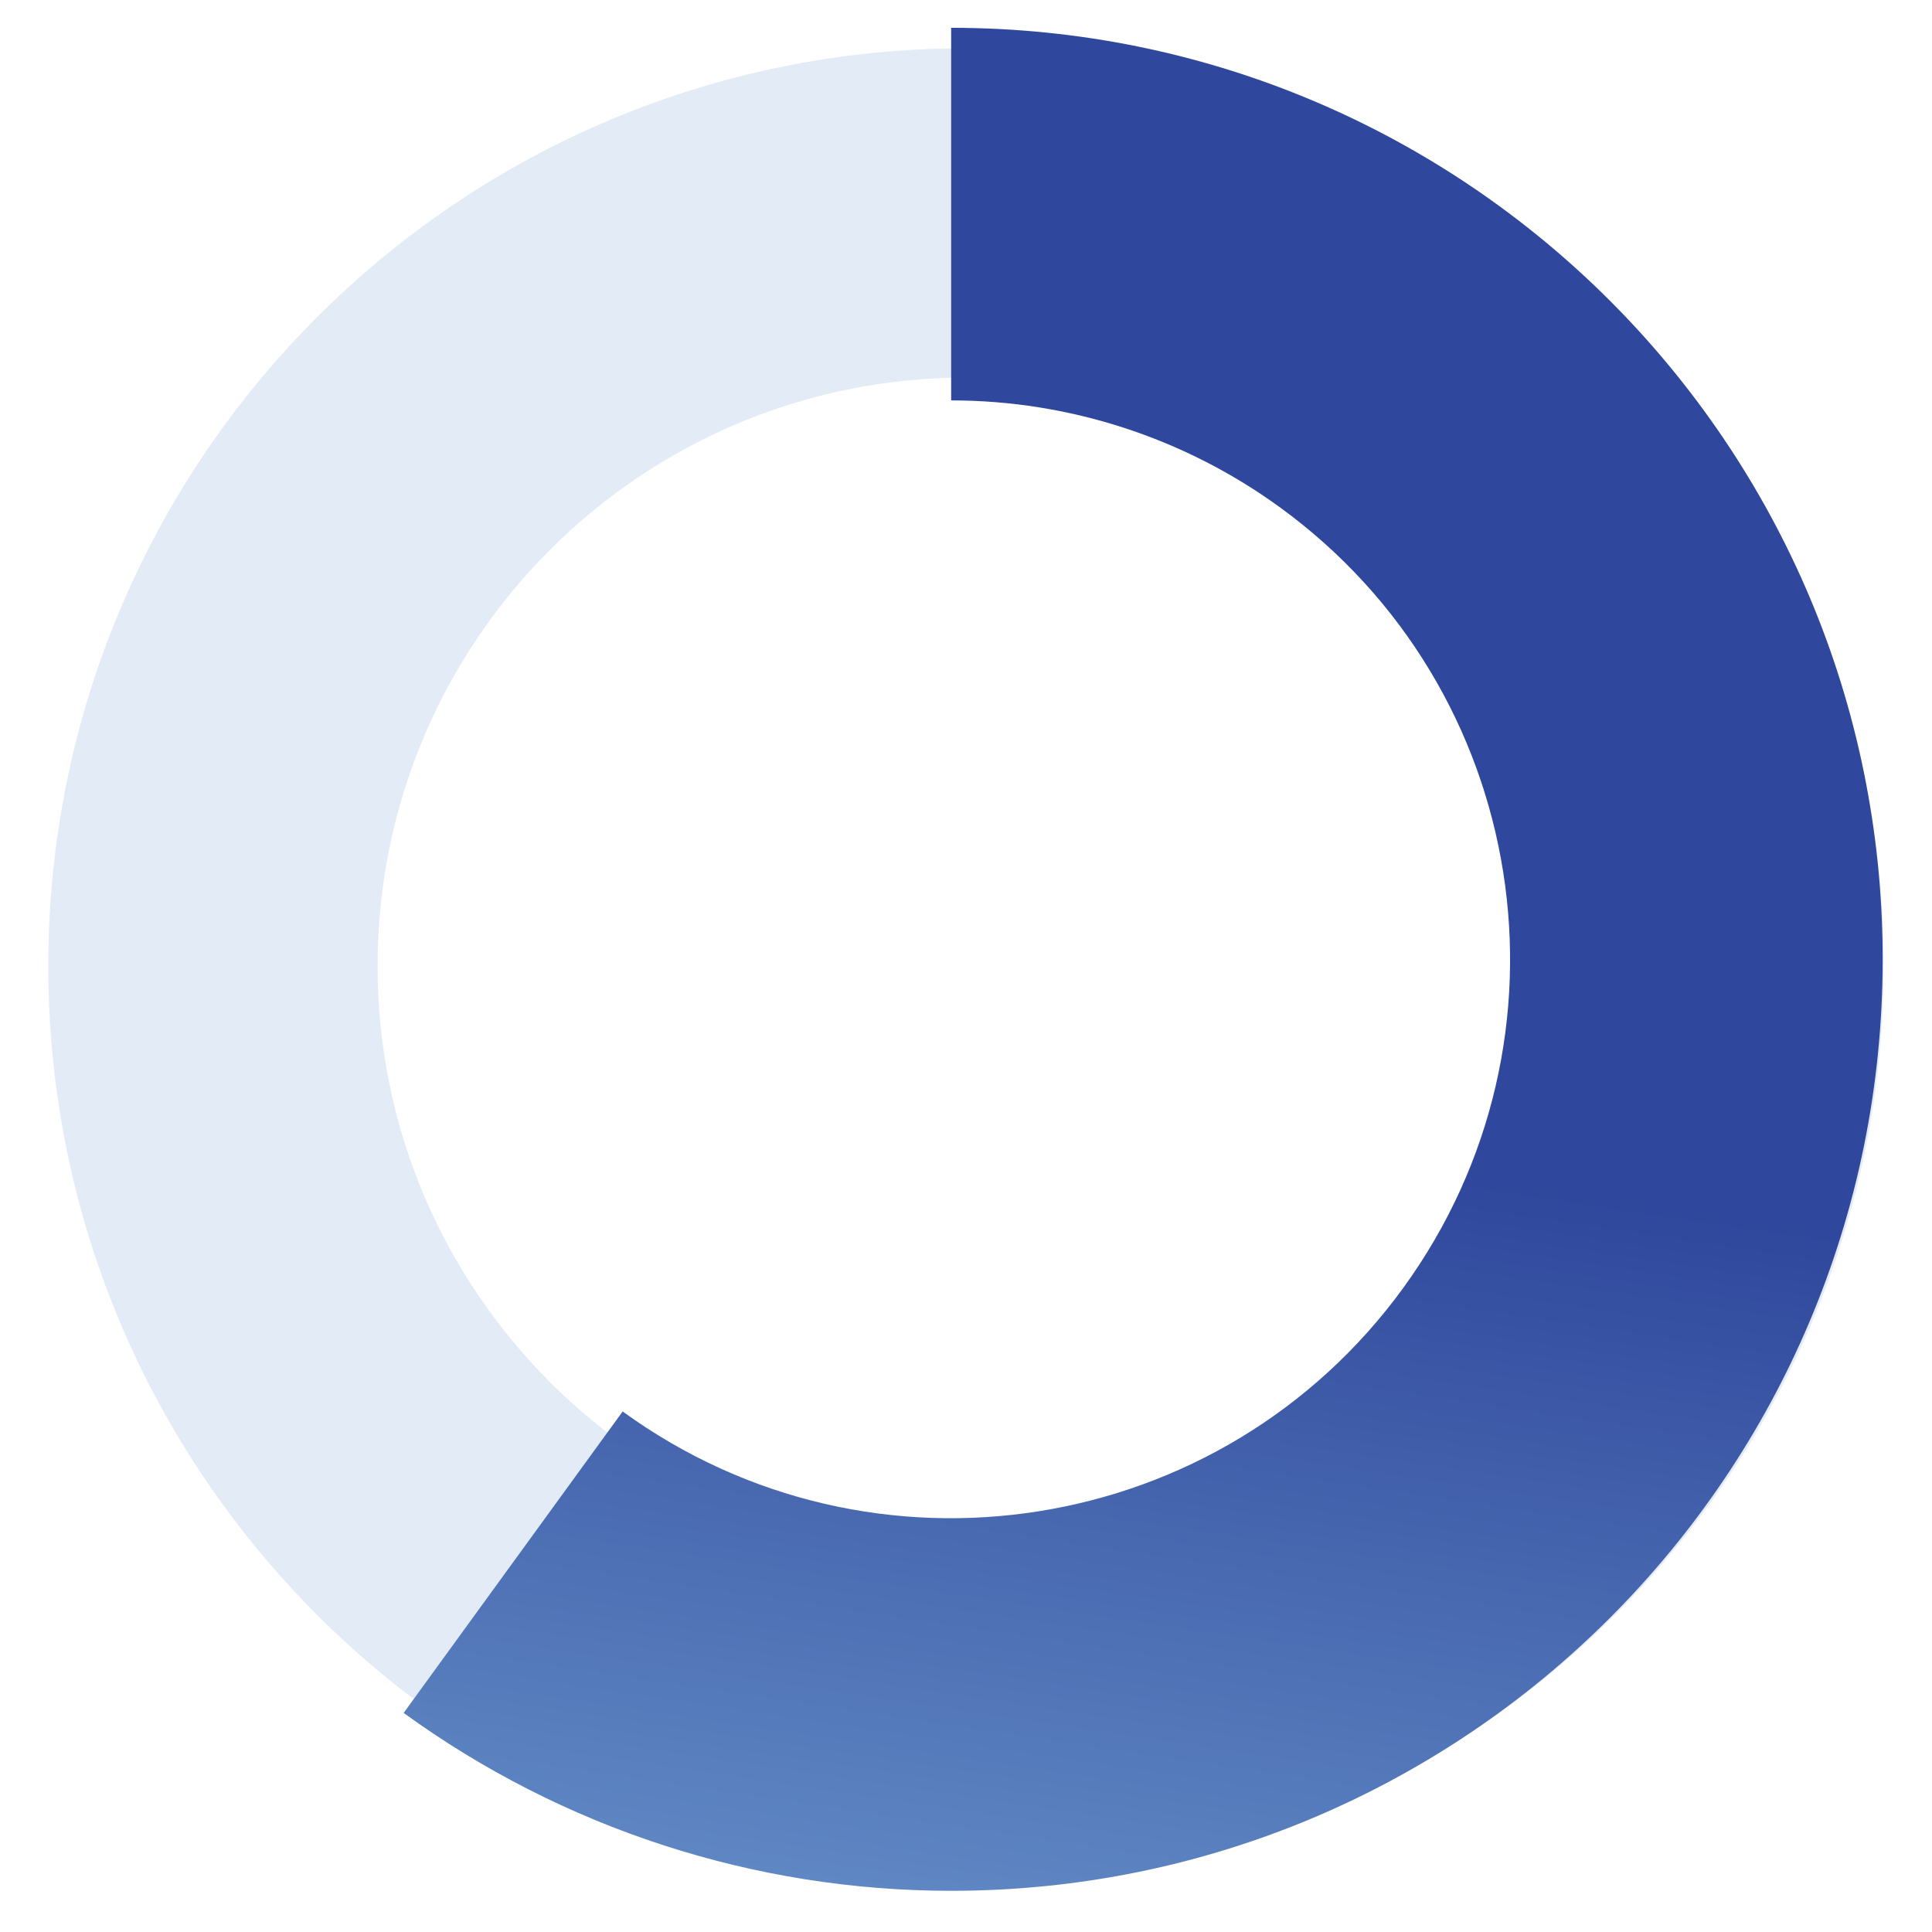
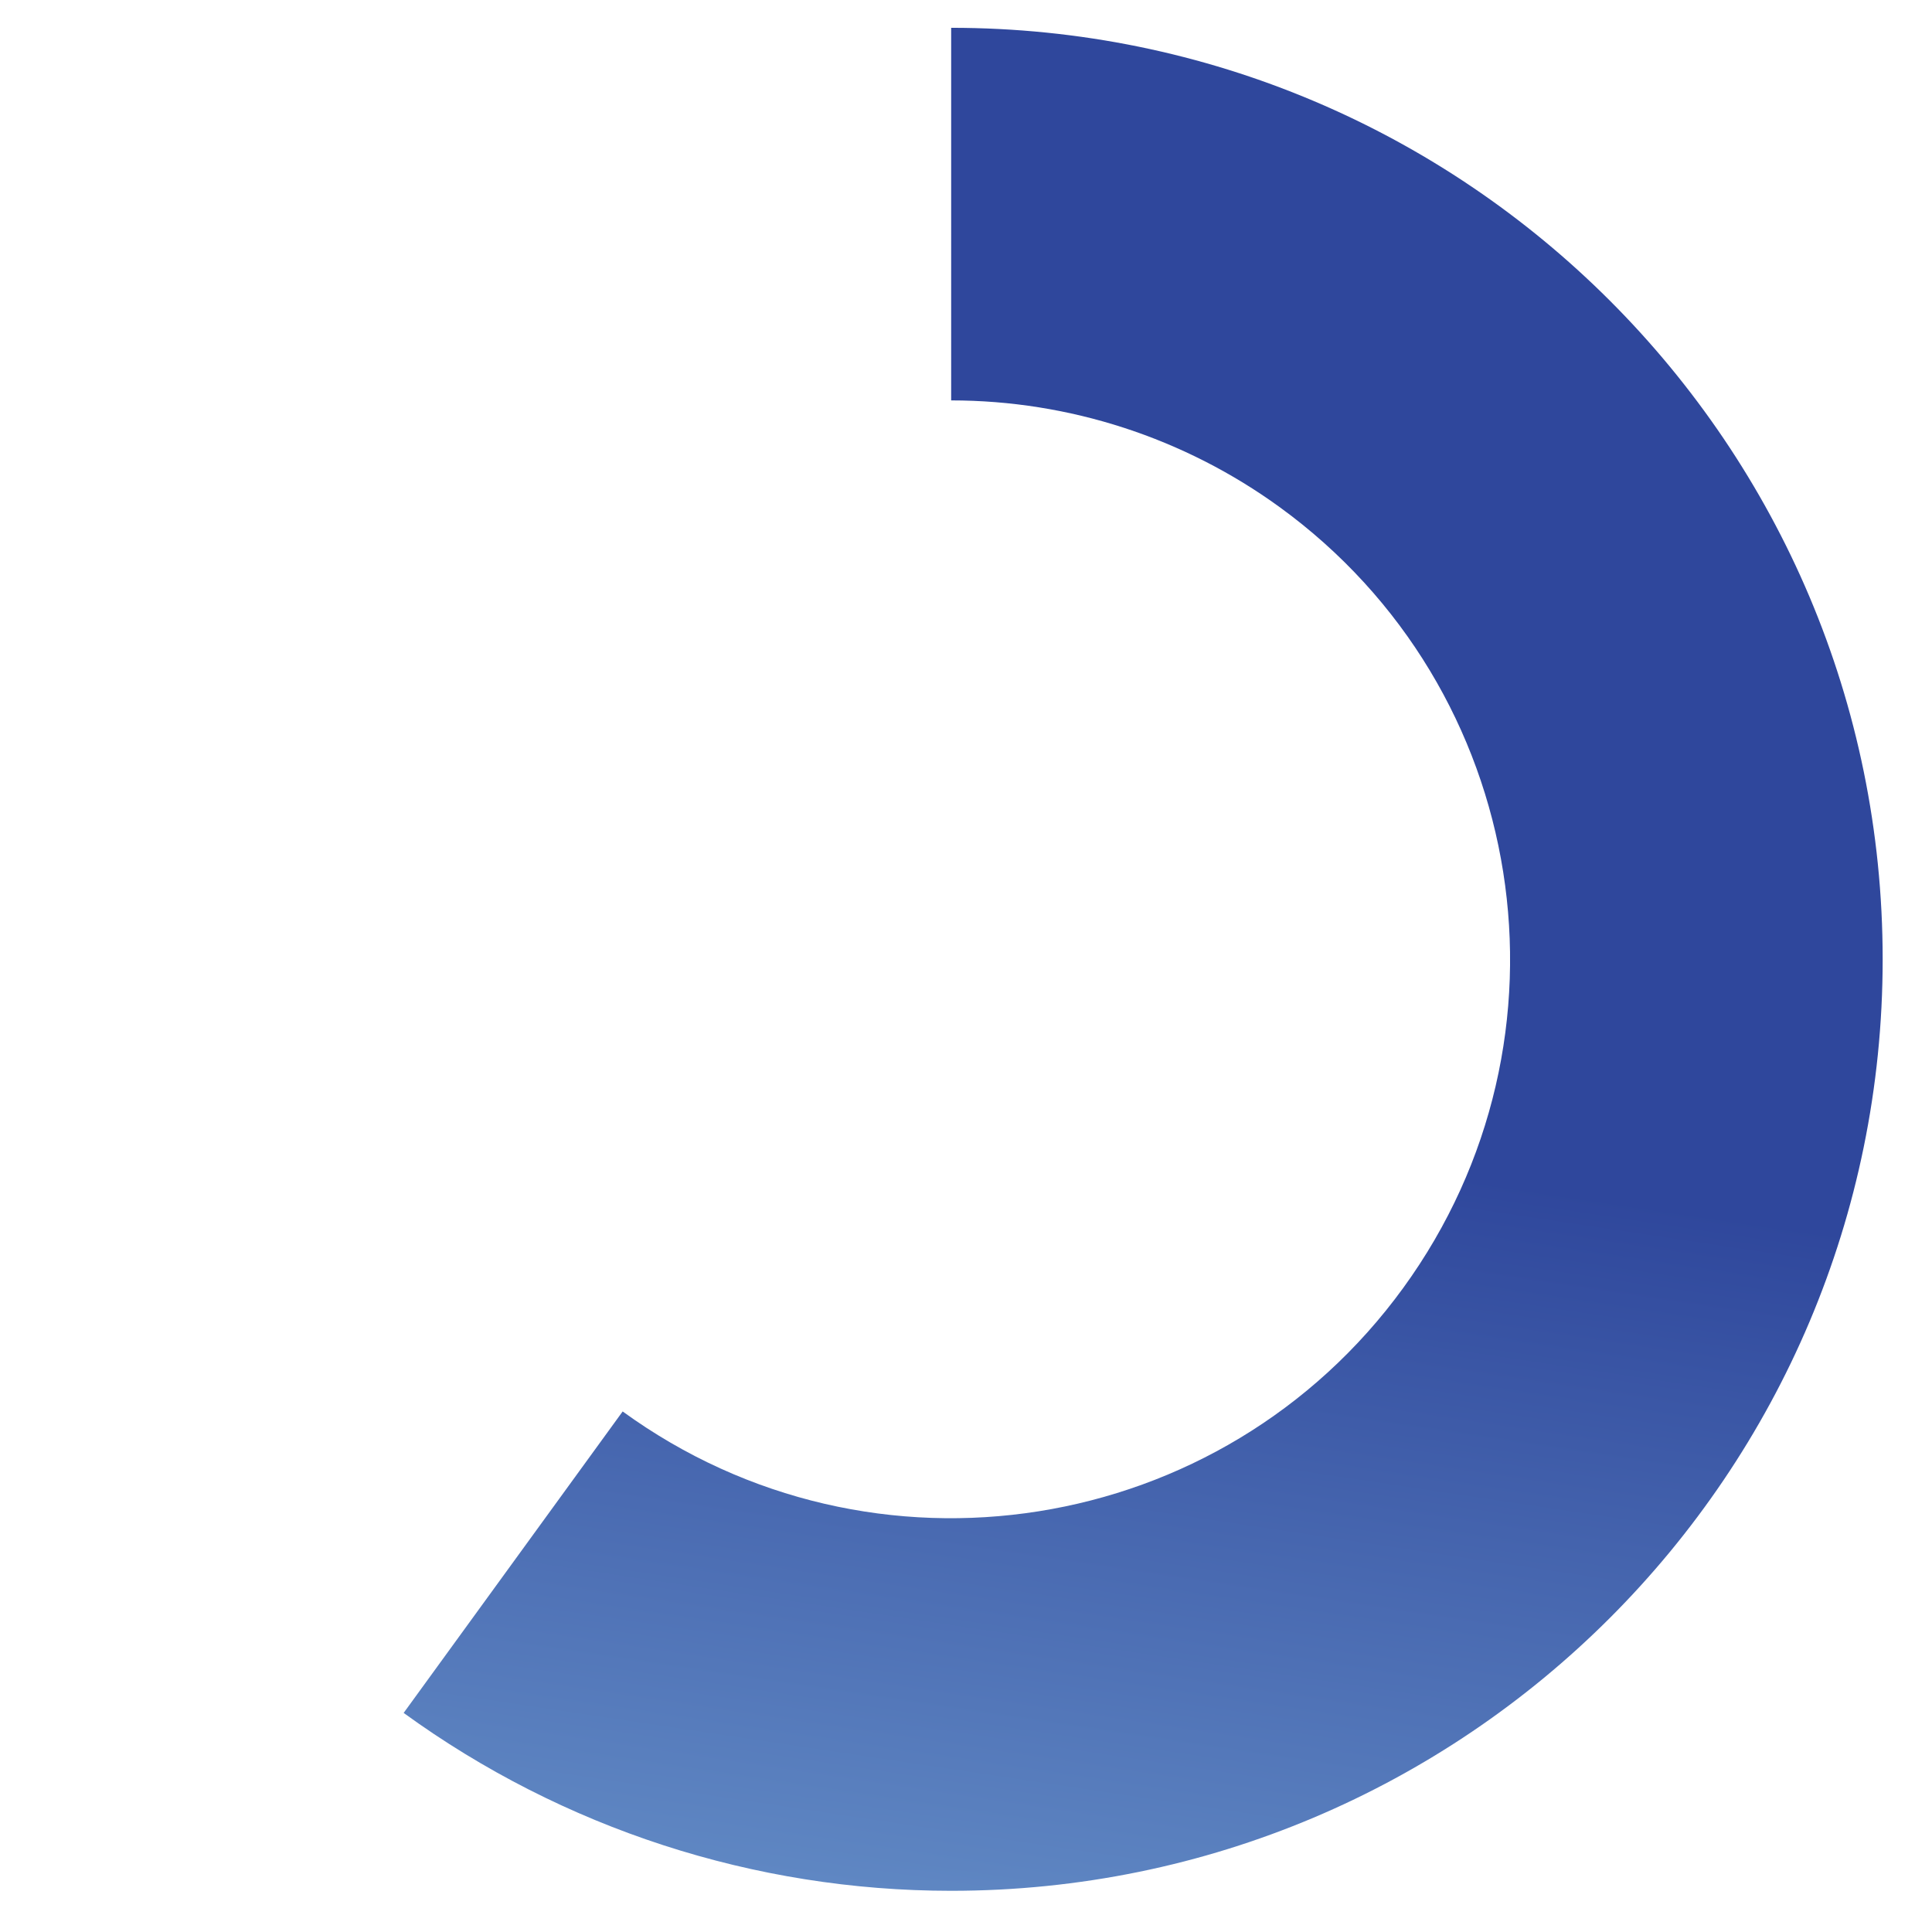
<svg xmlns="http://www.w3.org/2000/svg" version="1.1" viewBox="0 0 280 280">
  <defs>
    <style>
      .cls-1 {
        filter: url(#drop-shadow-1);
      }

      .cls-2 {
        fill: #e2ebf6;
      }

      .cls-2, .cls-3 {
        fill-rule: evenodd;
      }

      .cls-3 {
        fill: url(#_新規グラデーションスウォッチ_2);
      }
    </style>
    <filter id="drop-shadow-1" x="43" y="-11" width="245" height="301" filterUnits="userSpaceOnUse">
      <feOffset dx="0" dy="0" />
      <feGaussianBlur result="blur" stdDeviation="5" />
      <feFlood flood-color="#000" flood-opacity=".2" />
      <feComposite in2="blur" operator="in" />
      <feComposite in="SourceGraphic" />
    </filter>
    <linearGradient id="_新規グラデーションスウォッチ_2" data-name="新規グラデーションスウォッチ 2" x1="148.55" y1="313.27" x2="176.39" y2="127.02" gradientUnits="userSpaceOnUse">
      <stop offset="0" stop-color="#6e9bcf" />
      <stop offset=".8" stop-color="#2f479c" />
    </linearGradient>
  </defs>
  <g>
    <g id="_レイヤー_1" data-name="レイヤー_1">
-       <path class="cls-2" d="M140,7C66.55,7,7,66.55,7,140s59.55,133,133,133,133-59.55,133-133S213.45,7,140,7ZM140,225.28c-47.1,0-85.28-38.18-85.28-85.28s38.18-85.28,85.28-85.28,85.28,38.18,85.28,85.28-38.18,85.28-85.28,85.28Z" />
      <g class="cls-1">
        <path class="cls-3" d="M137.85,4.03c74.56,0,135,60.44,135,135s-60.44,135-135,135c-28.51,0-56.29-9.03-79.35-25.78l31.74-43.69c36.19,26.29,86.85,18.27,113.14-17.92,26.29-36.19,18.27-86.85-17.92-113.14-13.84-10.05-30.51-15.47-47.61-15.47V4.03Z" />
      </g>
    </g>
  </g>
</svg>